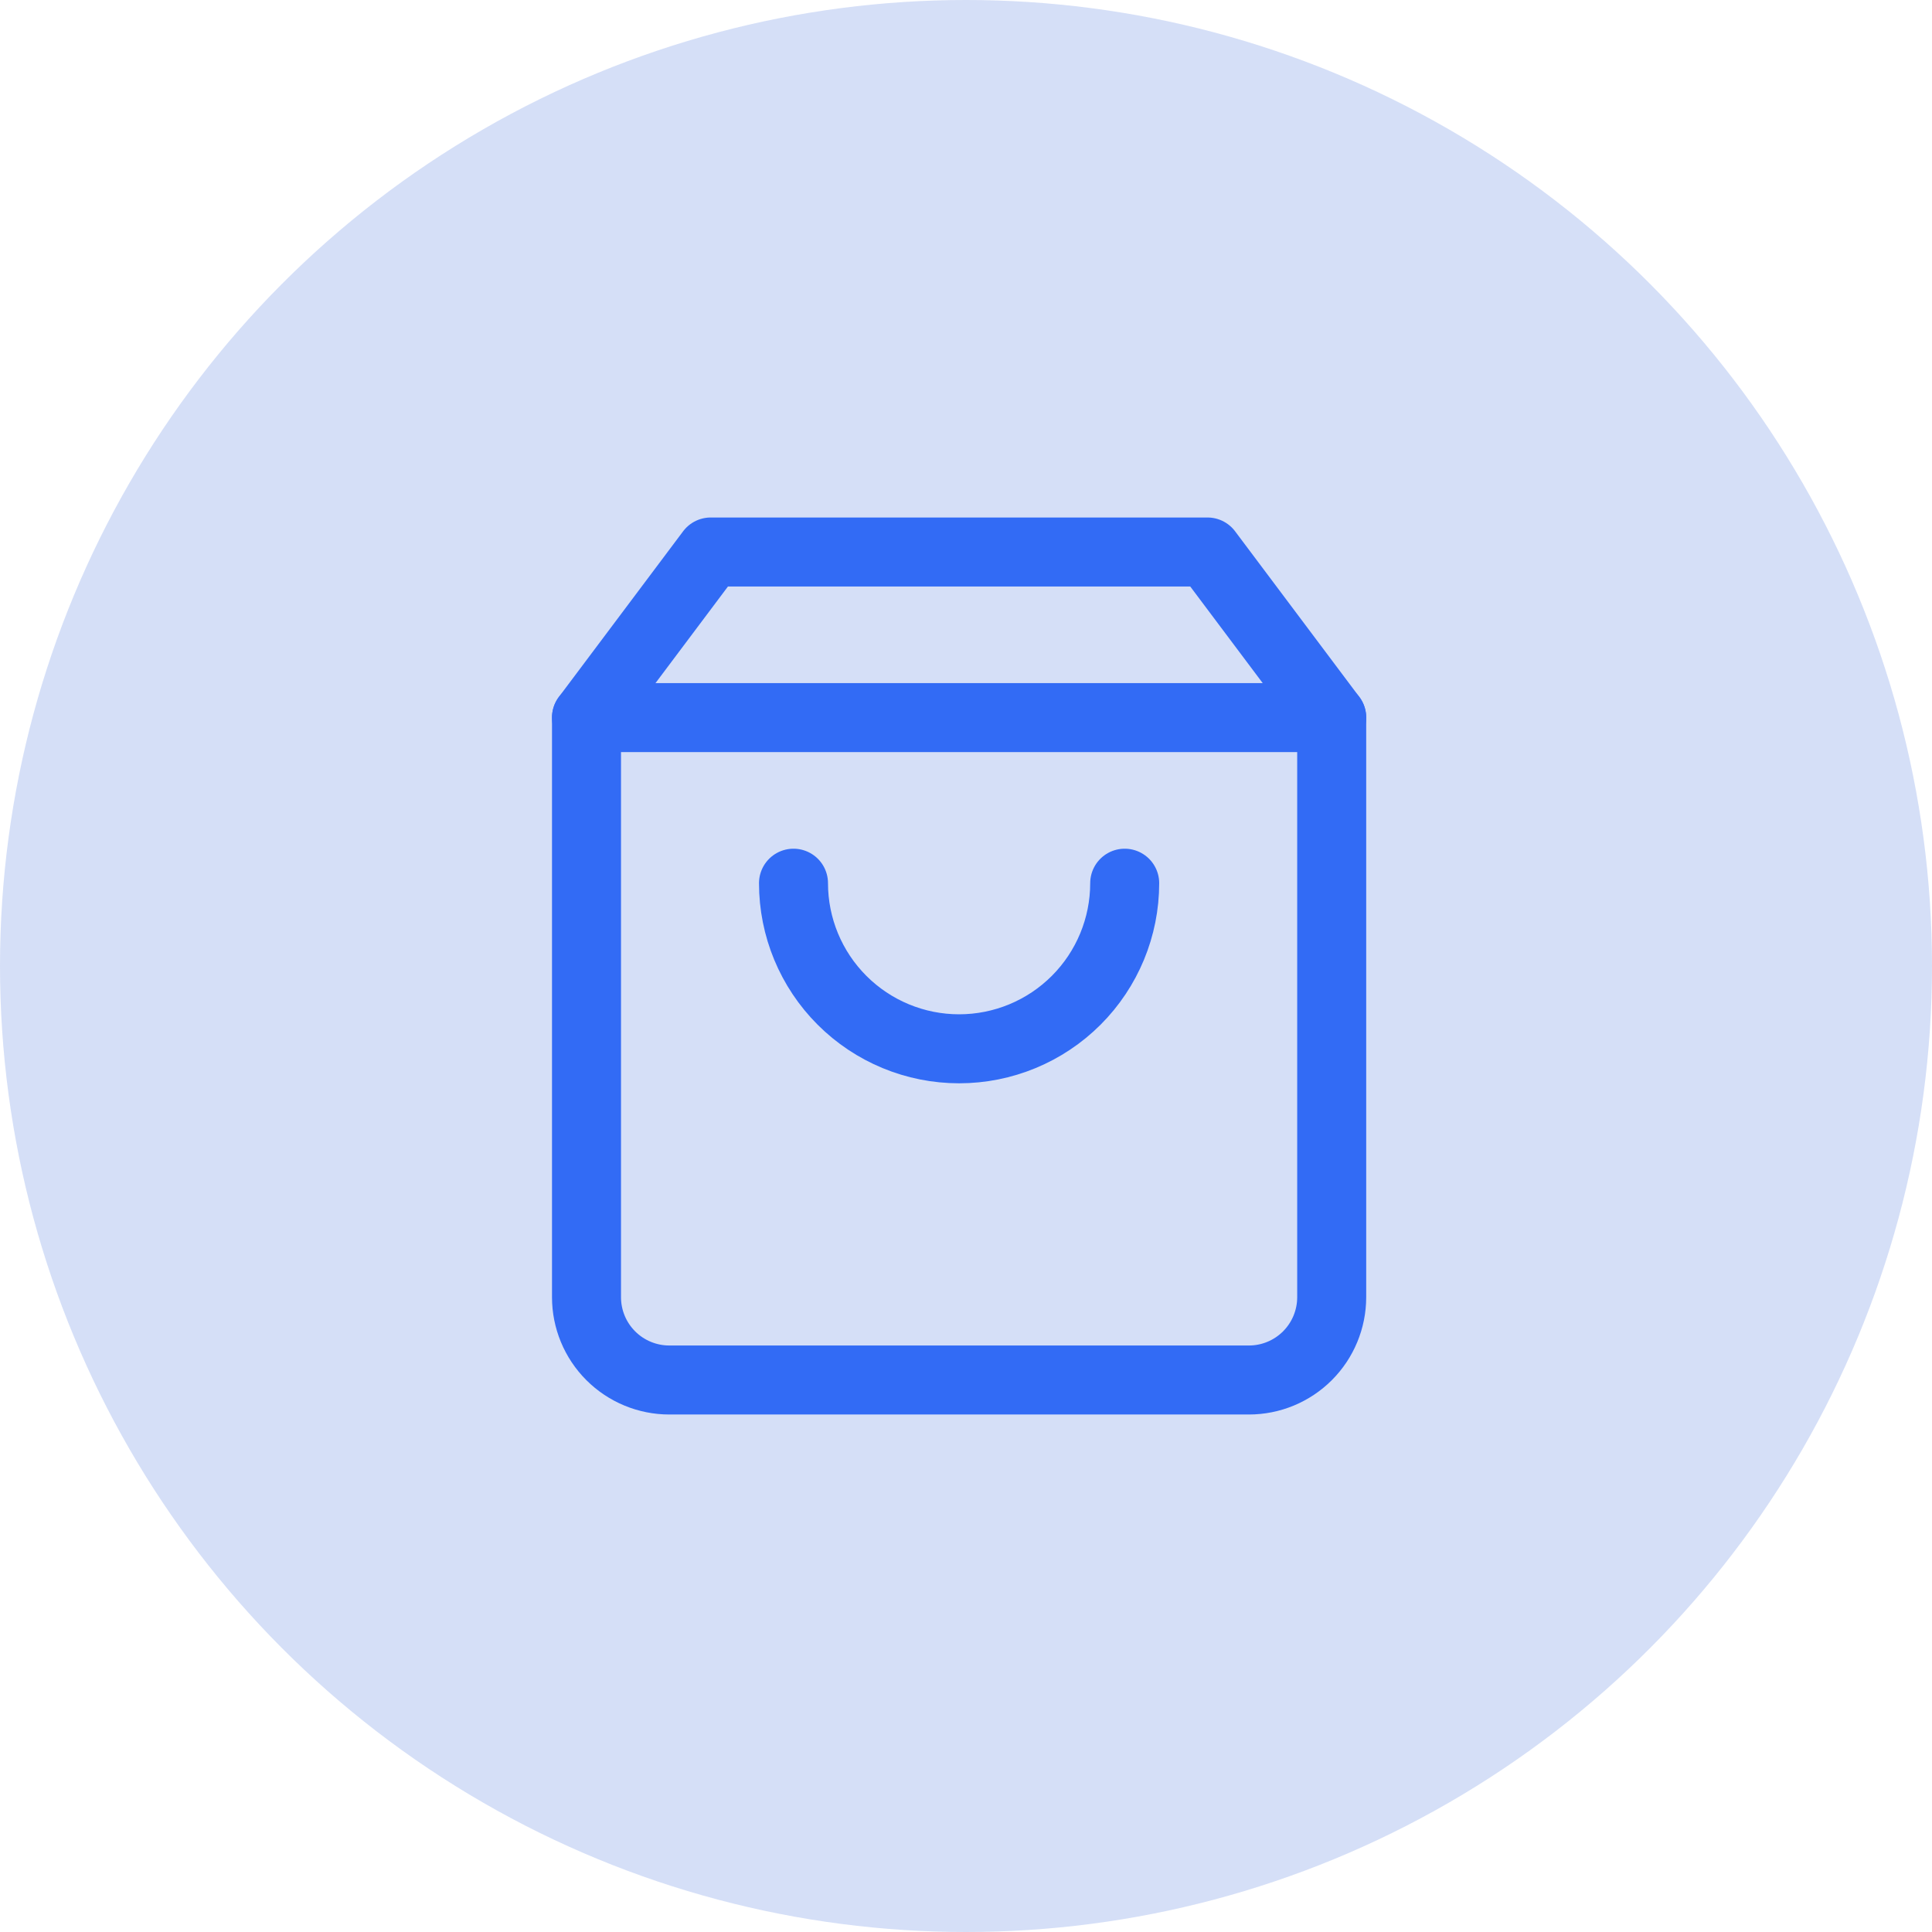
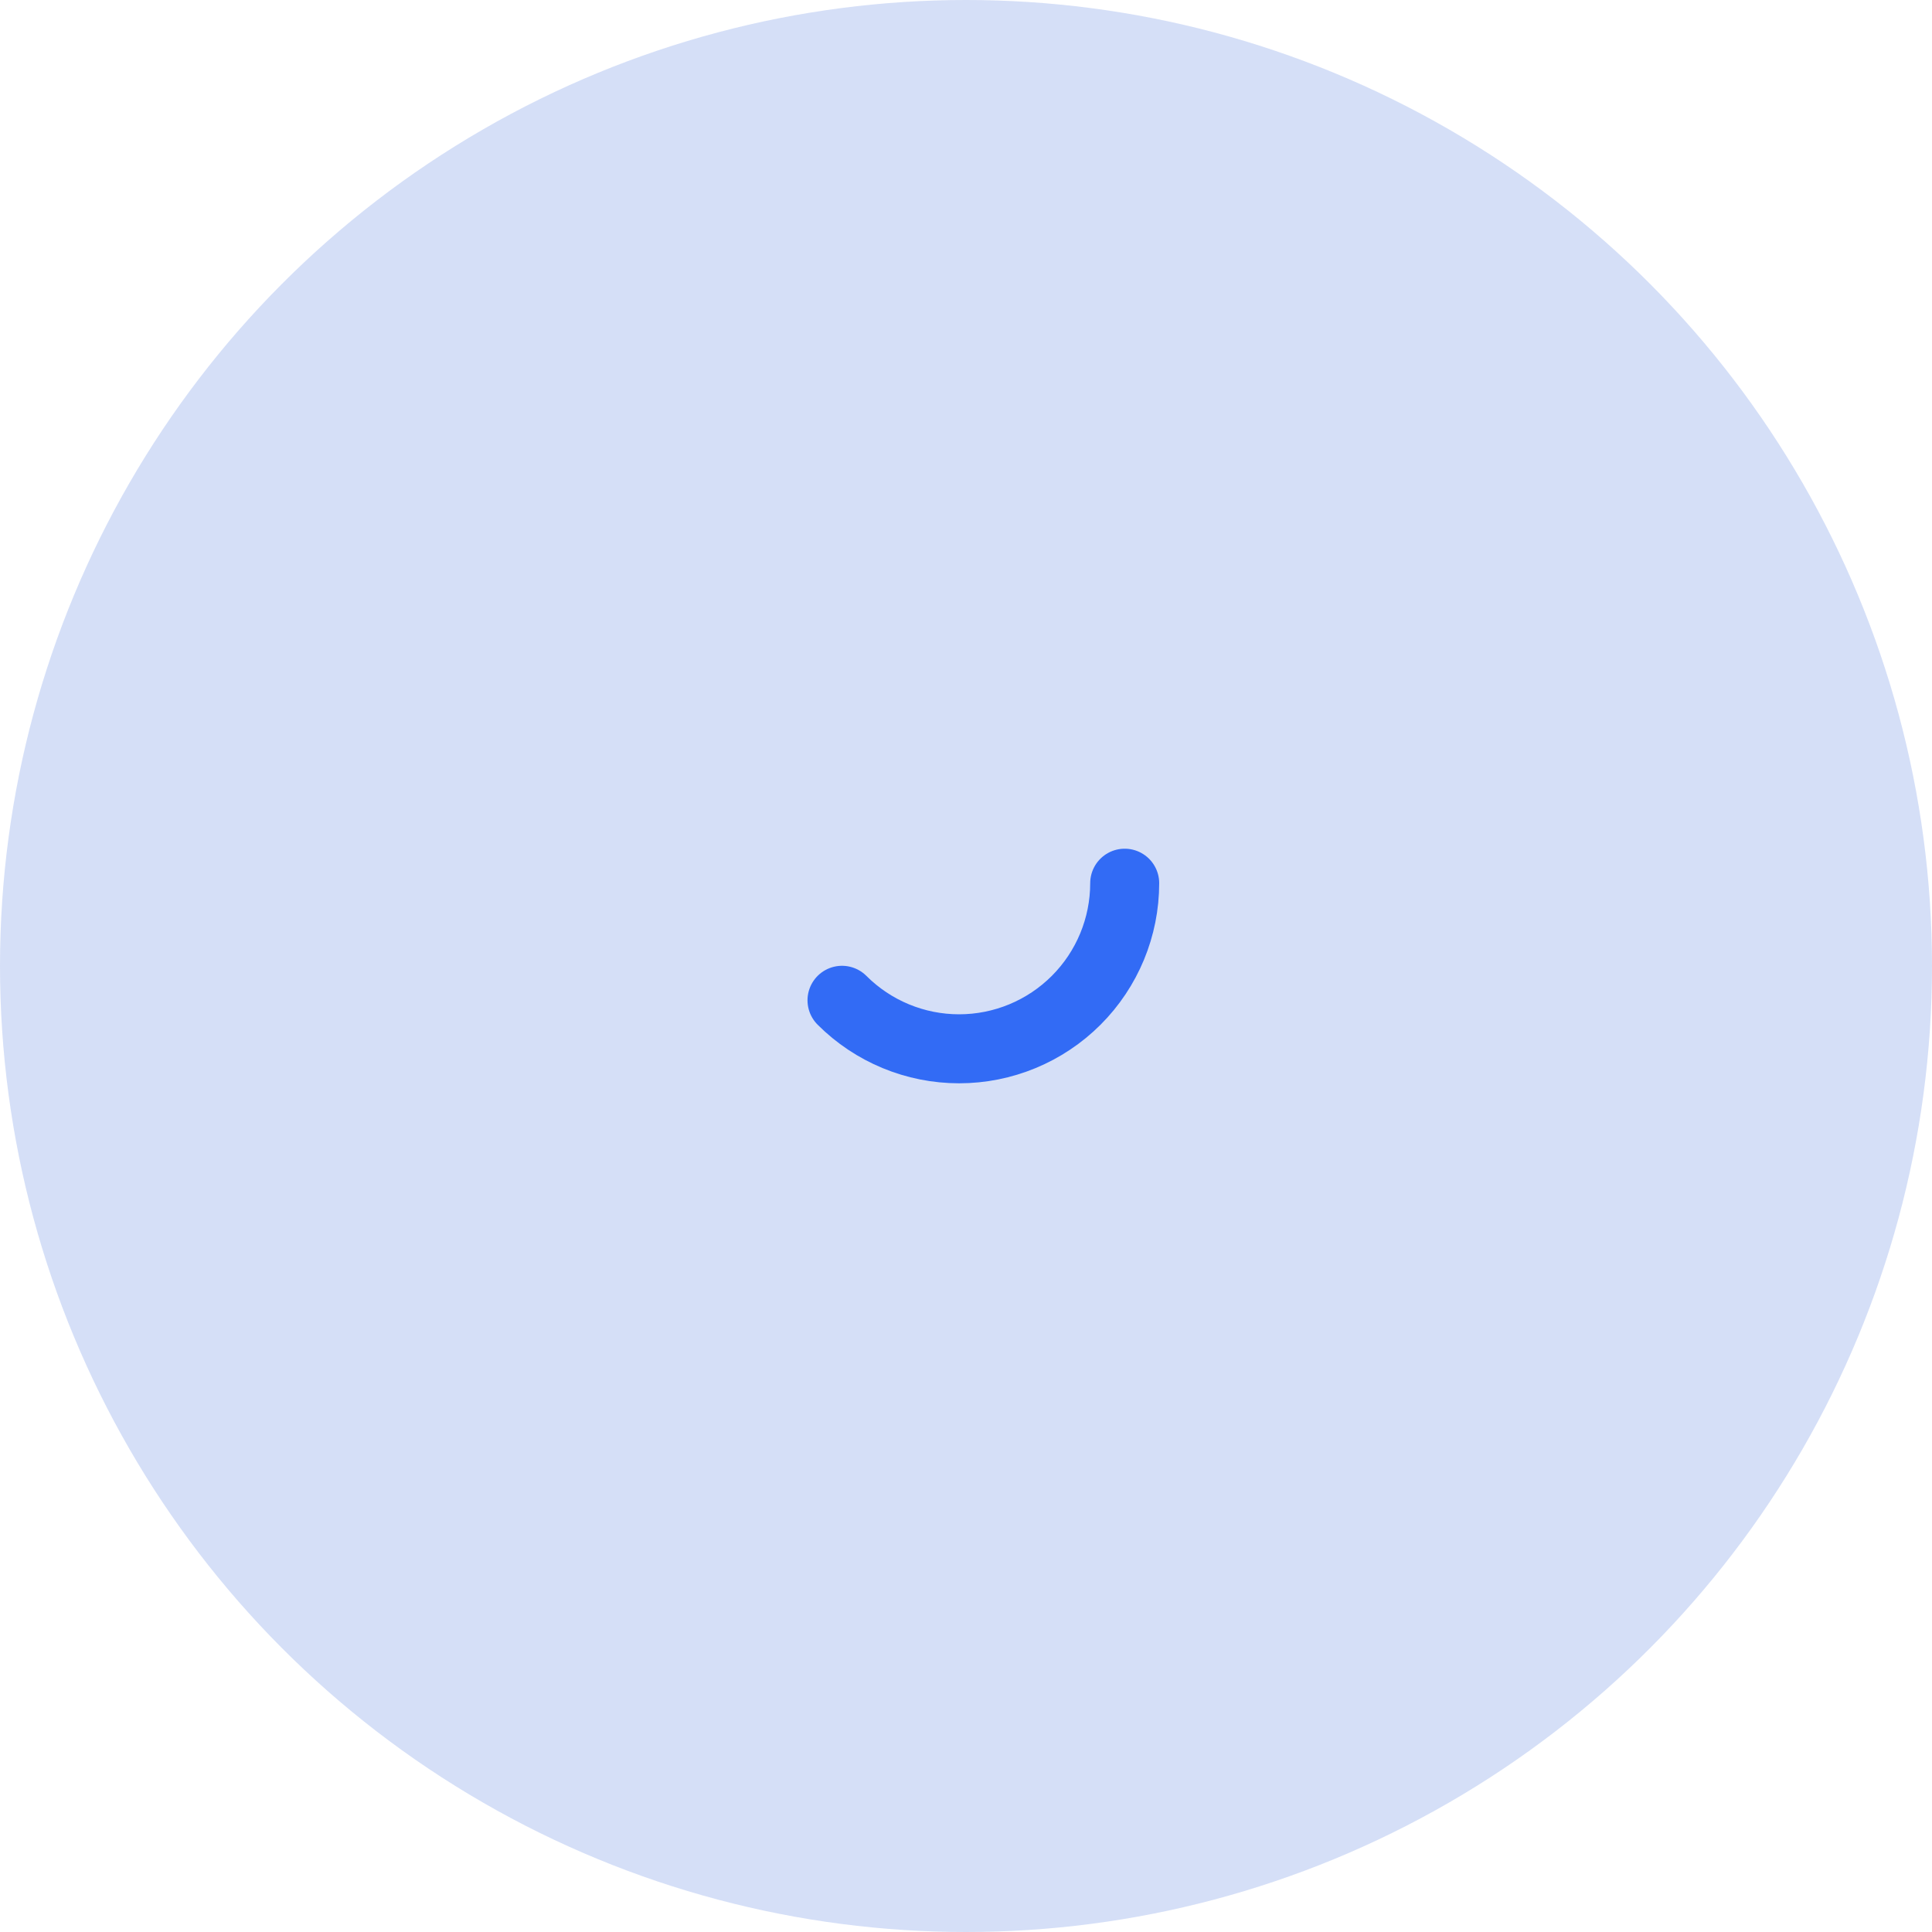
<svg xmlns="http://www.w3.org/2000/svg" width="56" height="56" viewBox="0 0 56 56" fill="none">
  <circle opacity="0.2" cx="28" cy="28" r="28" fill="#3163DB" />
-   <path d="M20.6 16L17 20.8V37.6C17 38.236 17.253 38.847 17.703 39.297C18.153 39.747 18.764 40 19.4 40H36.2C36.837 40 37.447 39.747 37.897 39.297C38.347 38.847 38.6 38.236 38.6 37.6V20.8L35 16H20.6Z" stroke="#326BF5" stroke-width="2" stroke-linecap="round" stroke-linejoin="round" />
-   <path d="M17 20.8H38.6" stroke="#326BF5" stroke-width="2" stroke-linecap="round" stroke-linejoin="round" />
-   <path d="M32.6 25.6C32.6 26.873 32.094 28.094 31.194 28.994C30.294 29.894 29.073 30.4 27.8 30.4C26.527 30.4 25.306 29.894 24.406 28.994C23.506 28.094 23 26.873 23 25.6" stroke="#326BF5" stroke-width="2" stroke-linecap="round" stroke-linejoin="round" />
+   <path d="M32.6 25.6C32.6 26.873 32.094 28.094 31.194 28.994C30.294 29.894 29.073 30.4 27.8 30.4C26.527 30.4 25.306 29.894 24.406 28.994" stroke="#326BF5" stroke-width="2" stroke-linecap="round" stroke-linejoin="round" />
</svg>